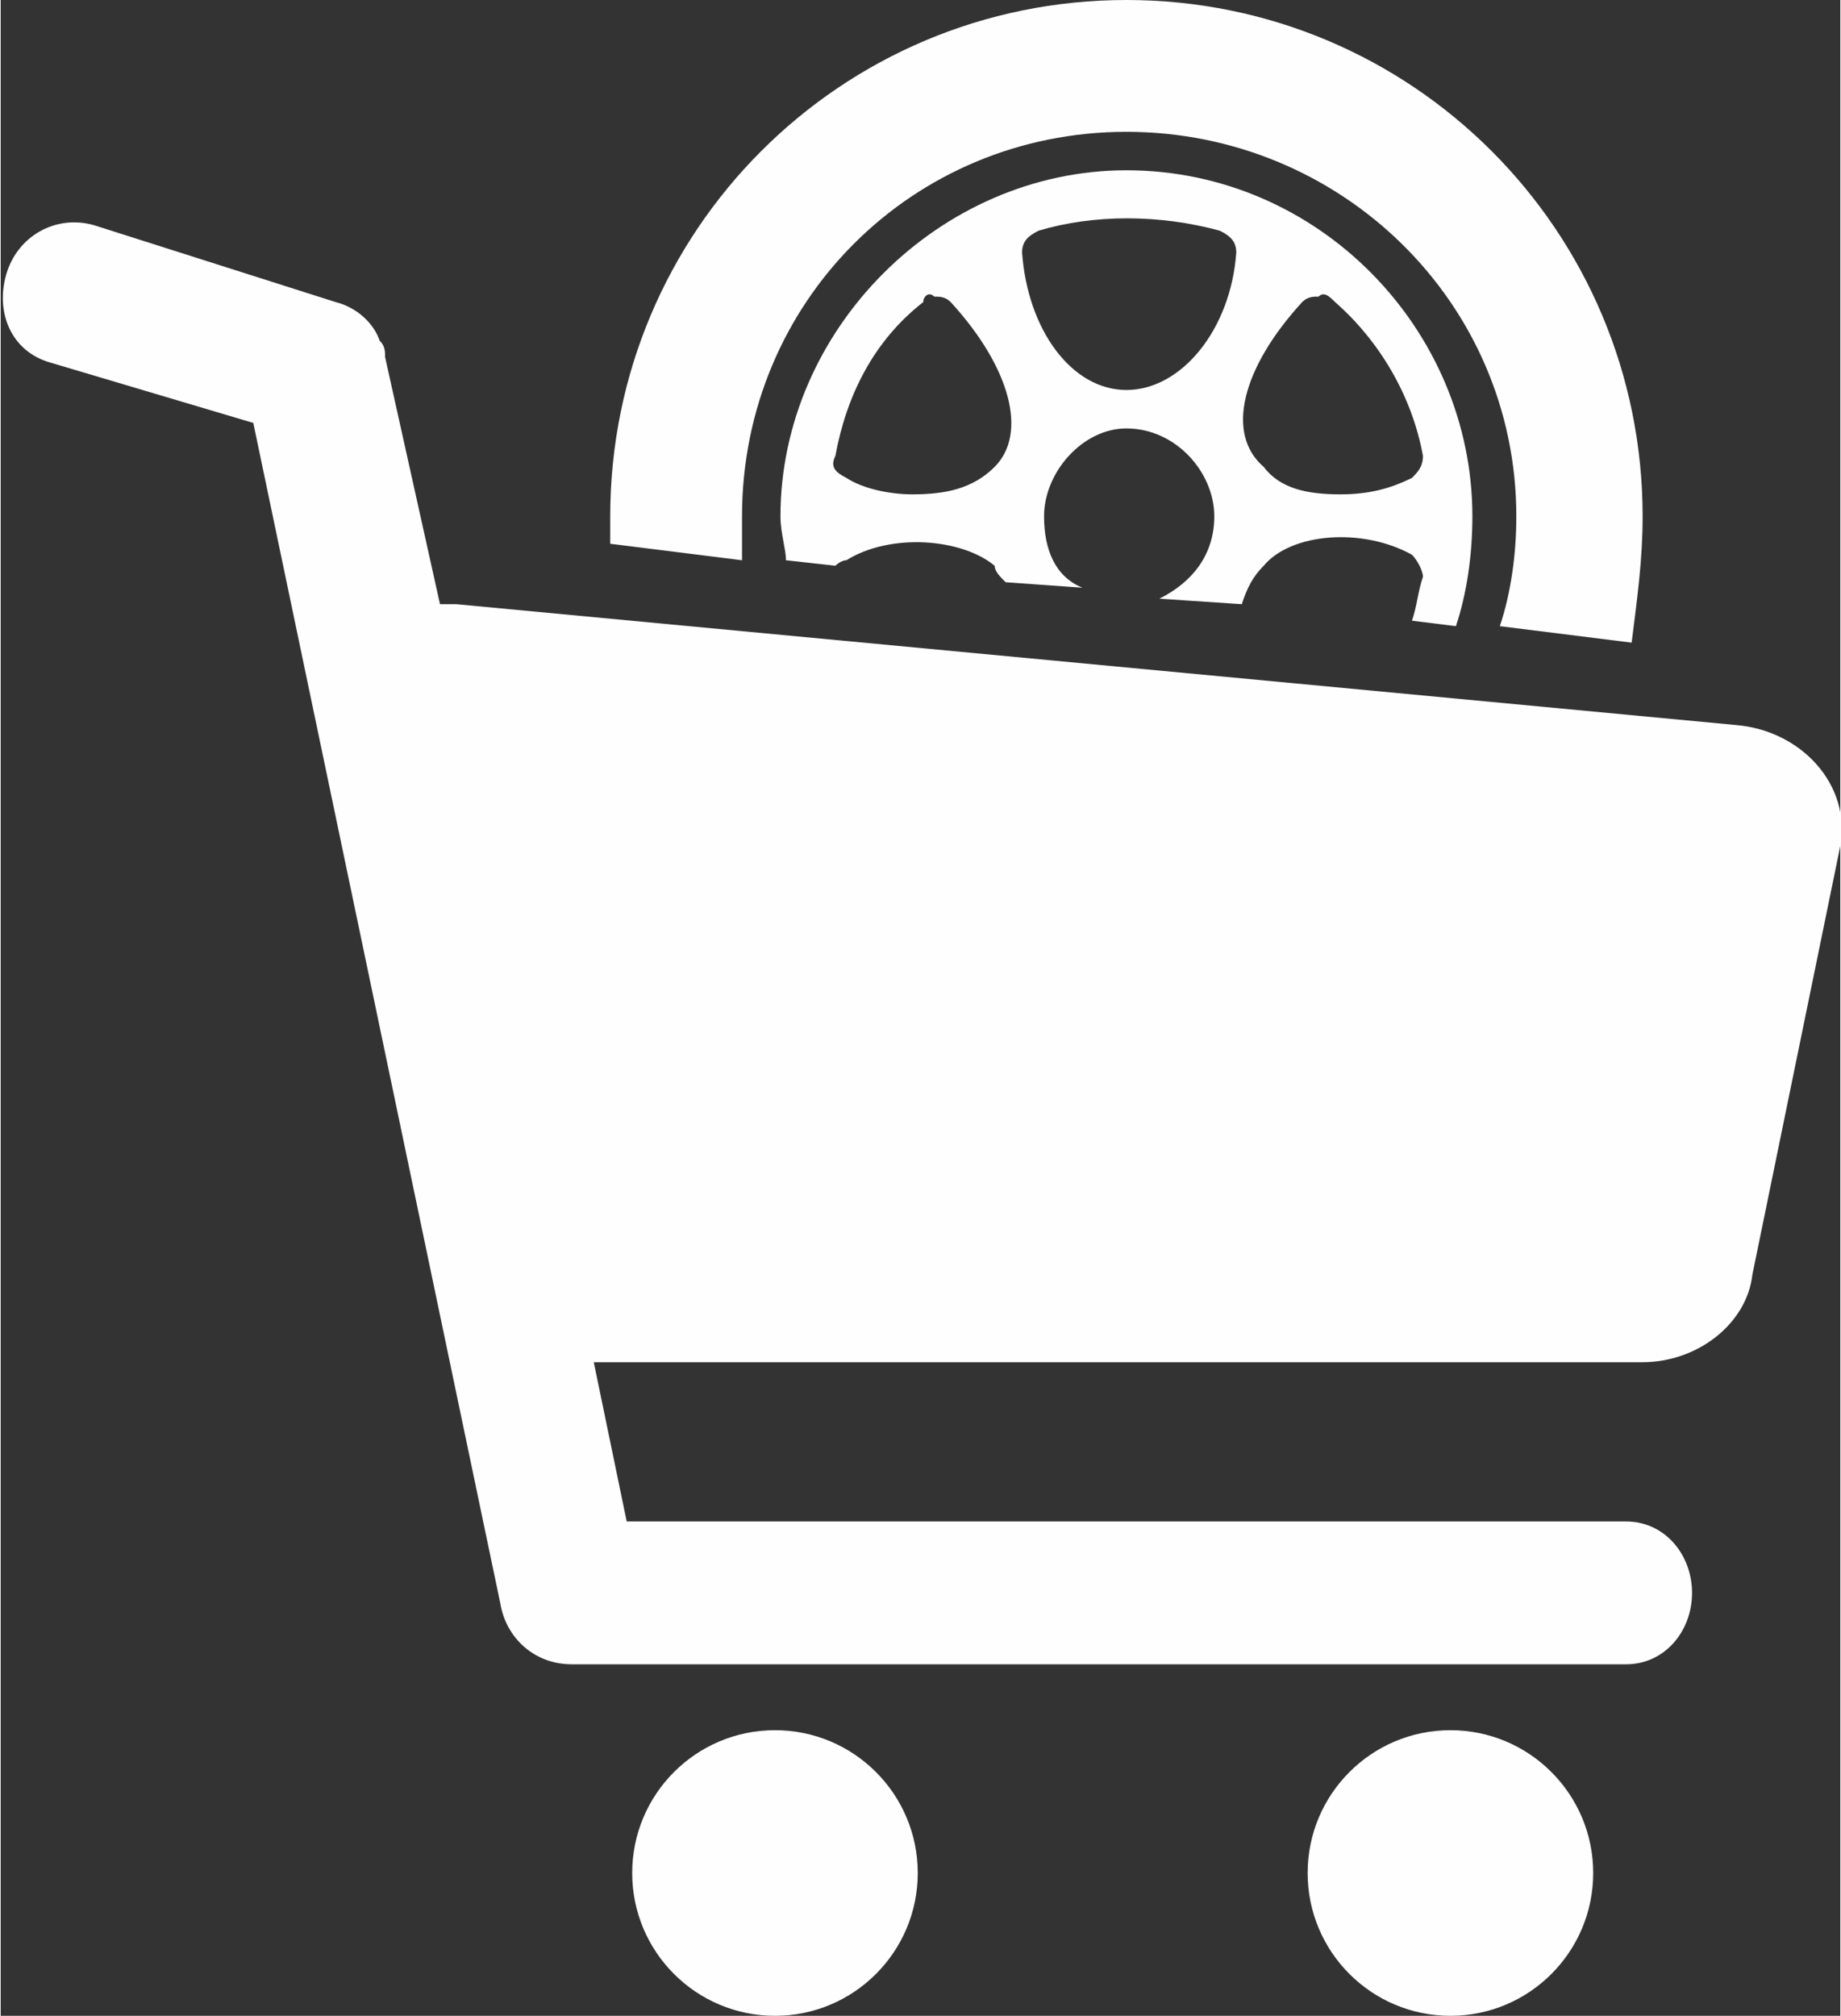
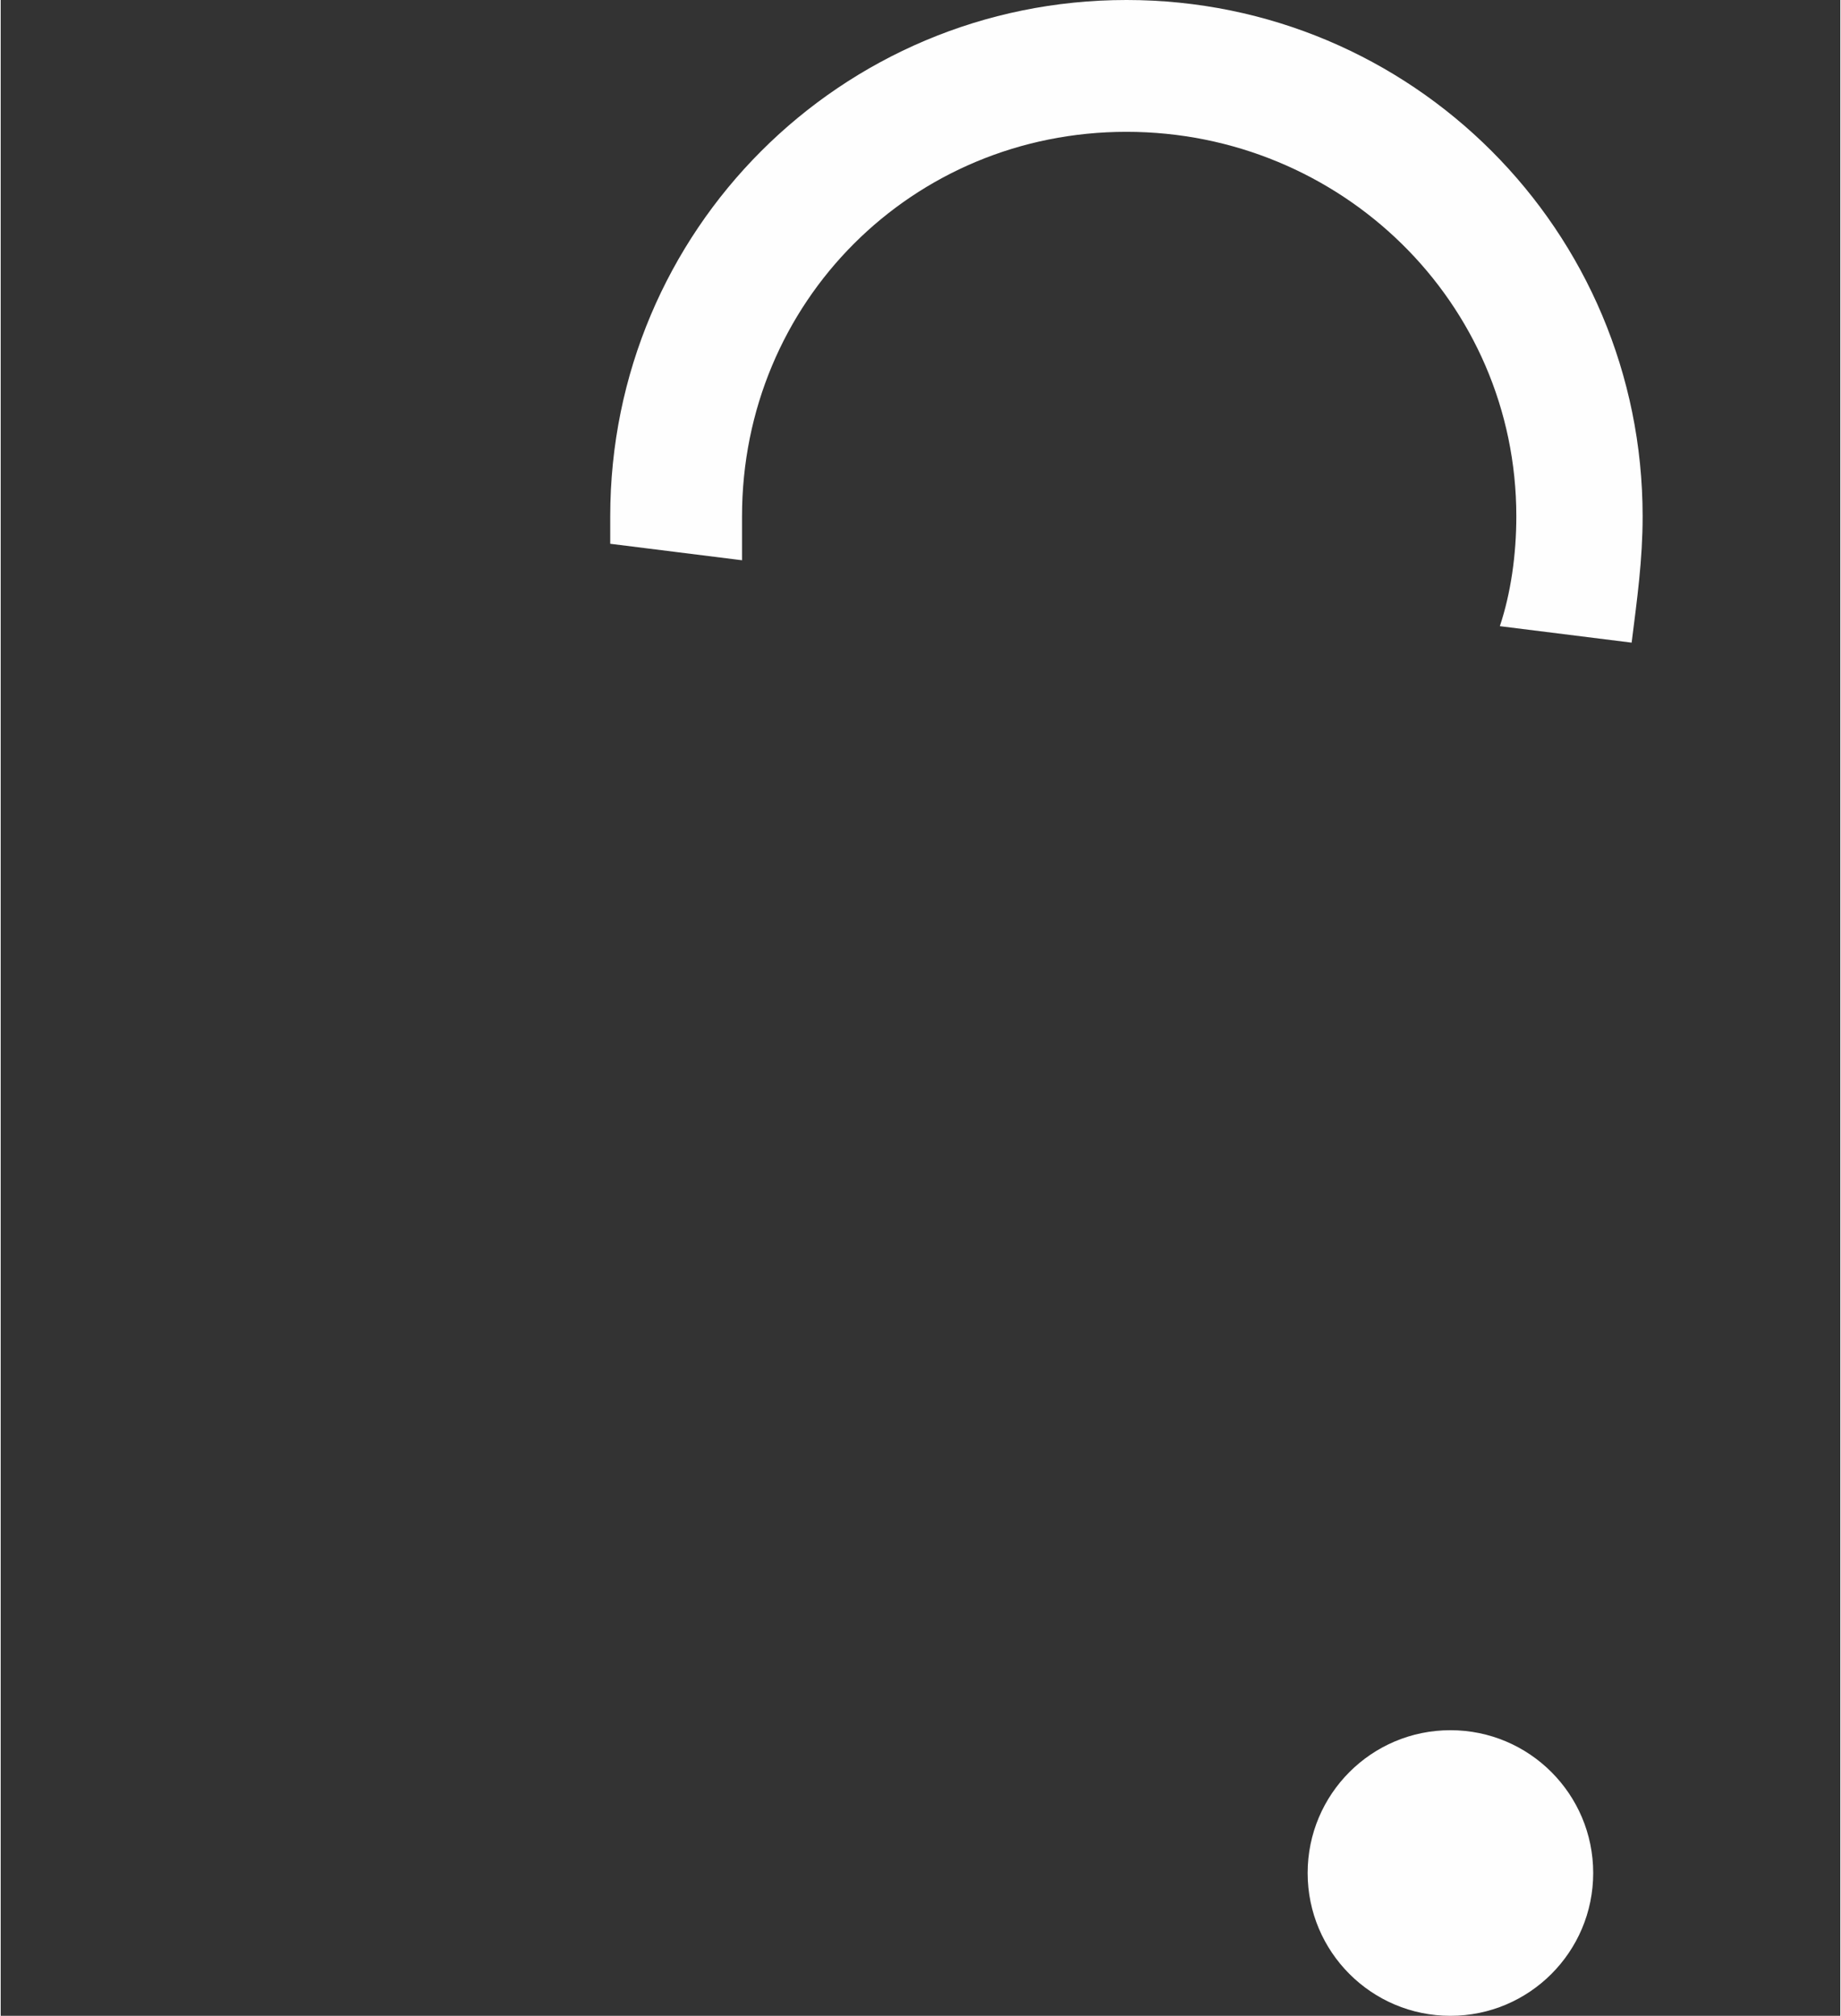
<svg xmlns="http://www.w3.org/2000/svg" xml:space="preserve" width="3.928in" height="4.3in" version="1.0" style="shape-rendering:geometricPrecision; text-rendering:geometricPrecision; image-rendering:optimizeQuality; fill-rule:evenodd; clip-rule:evenodd" viewBox="0 0 335 367">
  <rect x="0" y="0" width="335" height="367" fill="#333333" stroke="none" />
  <defs>
    <style type="text/css">
   
    .fil0 {fill:#FEFEFE}
   
  </style>
  </defs>
  <g id="Layer_x0020_1">
    <g id="_2540269419056">
-       <path class="fil0" d="M316 132l-233 -22c-1,0 -2,0 -3,0l-10 -45c0,-1 0,-2 -1,-3 -1,-3 -4,-6 -8,-7l-44 -14c-7,-2 -14,2 -16,9 -2,7 1,14 8,16l37 11 45 215c1,6 6,11 13,11l192 0c7,0 12,-6 12,-13 0,-7 -5,-13 -12,-13l-182 0 -6 -29 191 0c10,0 19,-7 20,-16l16 -78c2,-11 -7,-21 -19,-22z" />
-       <circle class="fil0" cx="141" cy="341" r="26" />
      <circle class="fil0" cx="264" cy="341" r="26" />
-       <path class="fil0" d="M205 31c-34,0 -63,29 -63,63 0,3 1,6 1,8l9 1c0,0 1,-1 2,-1 8,-5 21,-4 27,1 0,1 1,2 2,3l14 1c-5,-2 -7,-7 -7,-13 0,-8 7,-16 15,-16 9,0 16,8 16,16 0,7 -4,12 -10,15l15 1c1,-3 2,-5 4,-7 5,-6 18,-7 27,-2 1,1 2,3 2,4 -1,3 -1,5 -2,8l8 1c2,-6 3,-13 3,-20 0,-34 -28,-63 -63,-63zm32 24c1,-1 2,-1 3,-1 1,-1 2,0 3,1 8,7 14,17 16,28 0,2 -1,3 -2,4 -4,2 -8,3 -13,3 -6,0 -11,-1 -14,-5 -7,-6 -4,-18 7,-30zm-56 30c-4,4 -9,5 -15,5 -4,0 -9,-1 -12,-3 -2,-1 -3,-2 -2,-4 2,-11 7,-21 16,-28 0,-1 1,-2 2,-1 1,0 2,0 3,1 11,12 14,24 8,30zm44 -39c-1,14 -10,25 -20,25 -10,0 -18,-11 -19,-25 0,-2 1,-3 3,-4 10,-3 22,-3 33,0 2,1 3,2 3,4z" />
      <path class="fil0" d="M205 0c-52,0 -94,42 -94,94 0,2 0,4 0,5l24 3c0,-3 0,-5 0,-8 0,-39 31,-70 70,-70 39,0 71,31 71,70 0,7 -1,14 -3,20l24 3c1,-8 2,-15 2,-23 0,-52 -42,-94 -94,-94z" />
    </g>
  </g>
</svg>